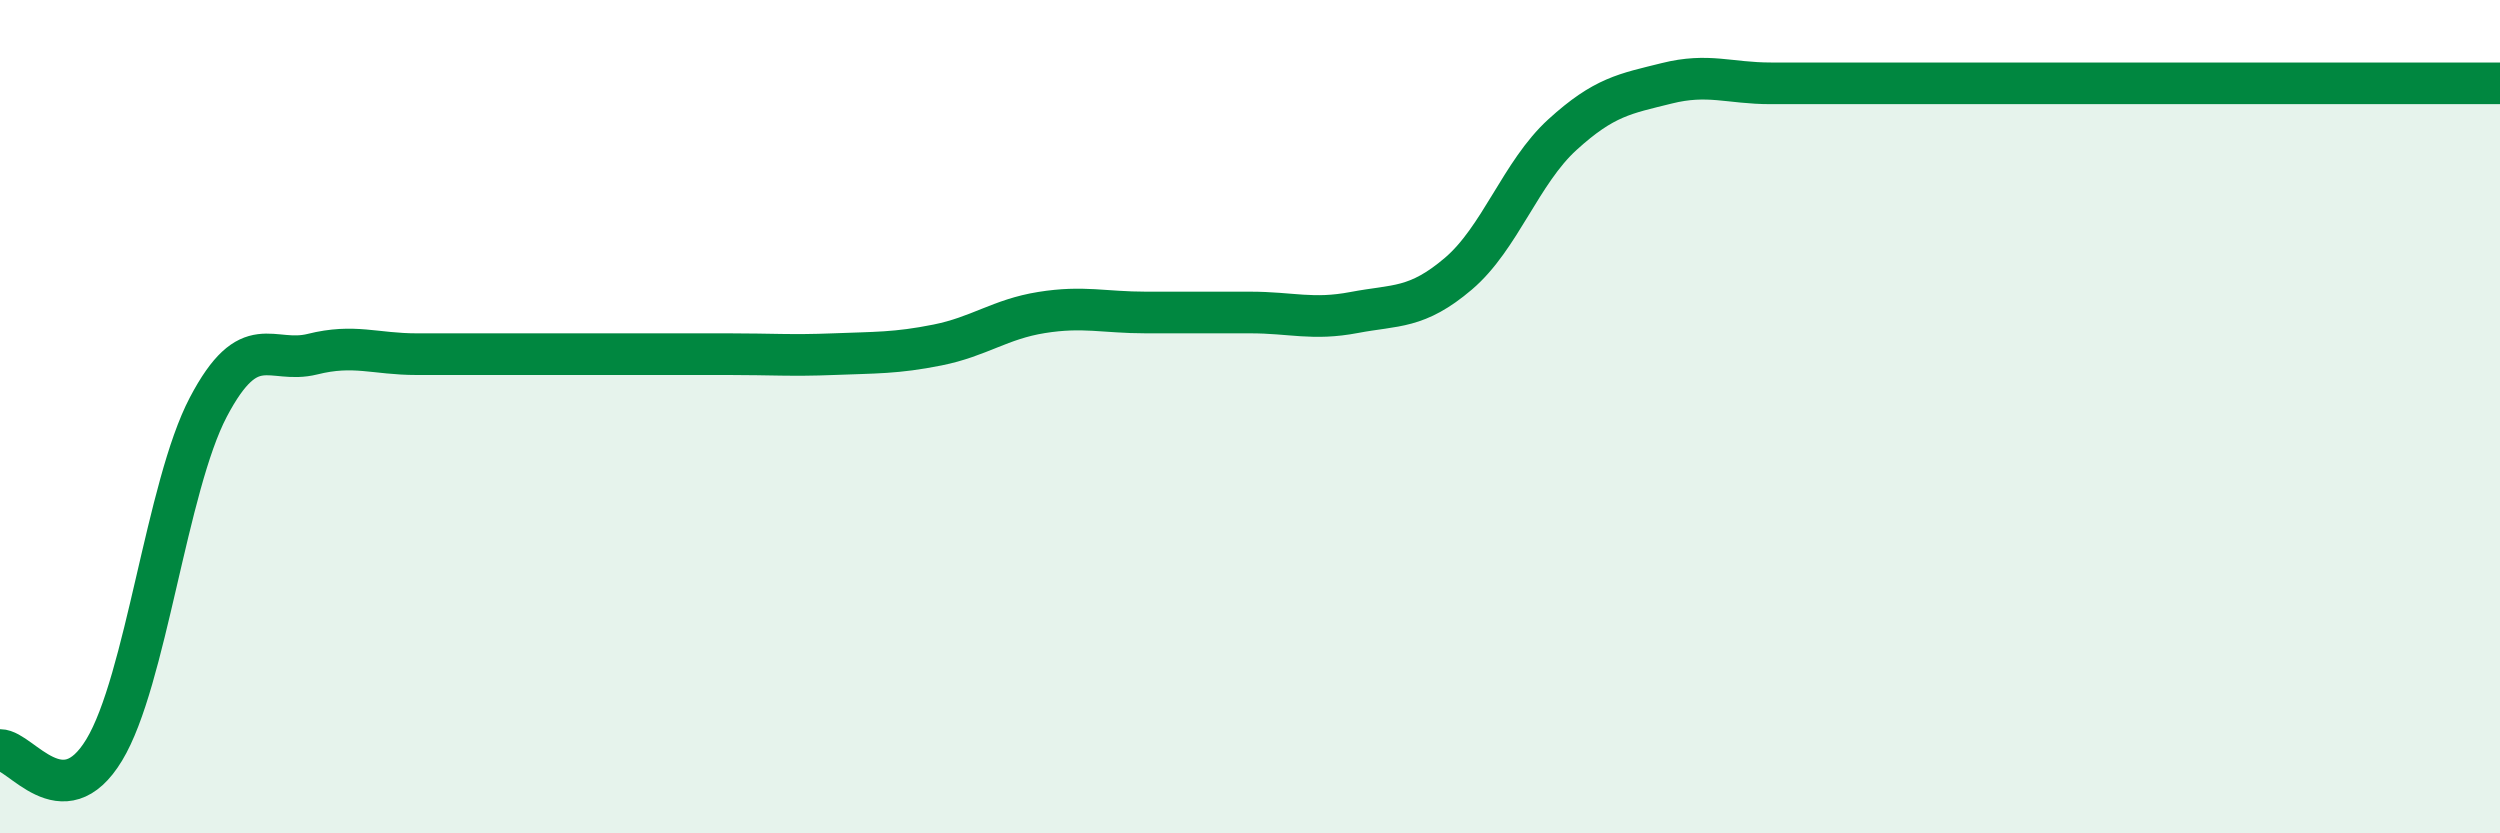
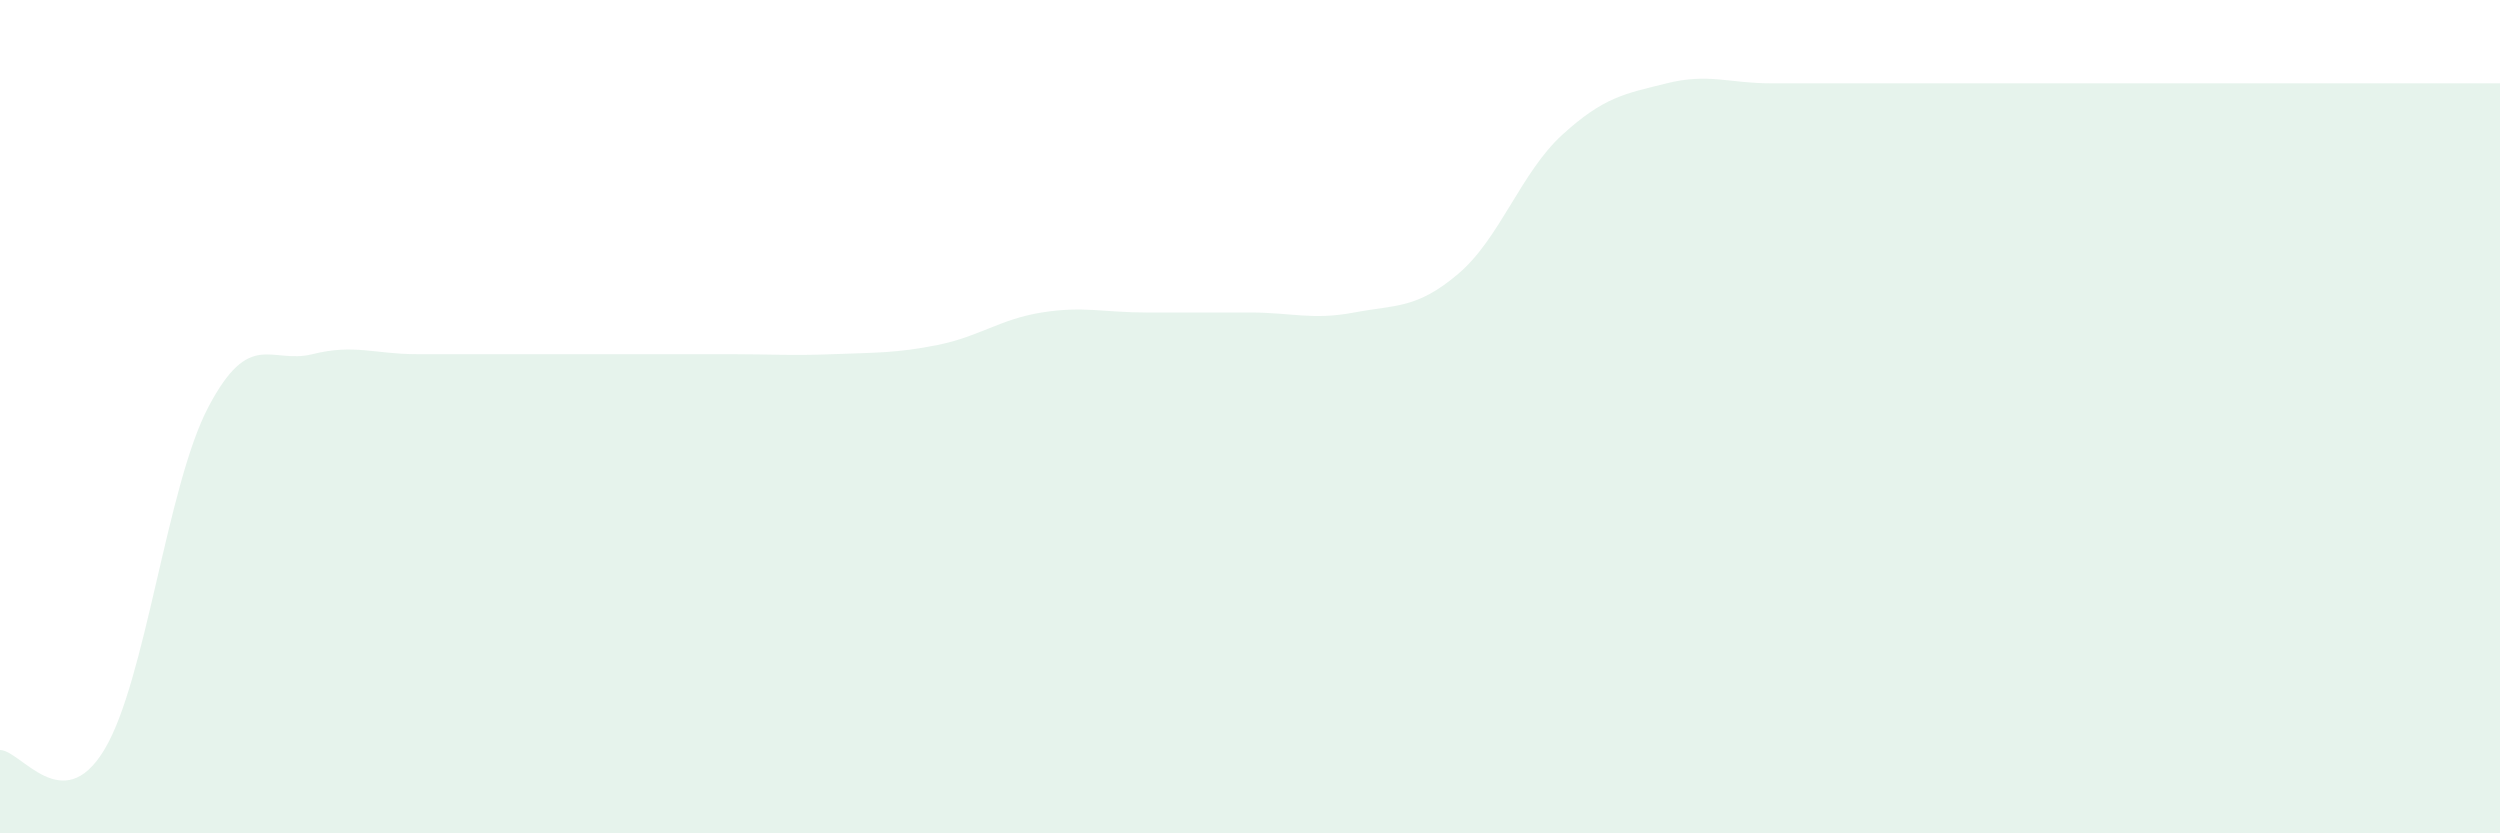
<svg xmlns="http://www.w3.org/2000/svg" width="60" height="20" viewBox="0 0 60 20">
  <path d="M 0,18 C 0.5,18 1.5,19.65 2.5,18 C 3.5,16.35 4,11.67 5,9.77 C 6,7.87 6.5,8.75 7.5,8.5 C 8.5,8.25 9,8.5 10,8.5 C 11,8.5 11.5,8.5 12.5,8.5 C 13.5,8.5 14,8.5 15,8.5 C 16,8.5 16.5,8.5 17.5,8.5 C 18.5,8.5 19,8.54 20,8.5 C 21,8.46 21.5,8.48 22.5,8.28 C 23.5,8.08 24,7.66 25,7.5 C 26,7.34 26.5,7.5 27.5,7.5 C 28.5,7.5 29,7.5 30,7.5 C 31,7.5 31.5,7.69 32.5,7.5 C 33.5,7.31 34,7.42 35,6.57 C 36,5.72 36.5,4.14 37.5,3.23 C 38.5,2.32 39,2.25 40,2 C 41,1.75 41.5,2 42.5,2 C 43.5,2 44,2 45,2 C 46,2 46.5,2 47.5,2 C 48.5,2 49,2 50,2 C 51,2 51.5,2 52.5,2 C 53.5,2 53.5,2 55,2 C 56.5,2 59,2 60,2L60 20L0 20Z" fill="#008740" opacity="0.1" stroke-linecap="round" stroke-linejoin="round" />
-   <path d="M 0,18 C 0.5,18 1.5,19.65 2.5,18 C 3.5,16.35 4,11.67 5,9.77 C 6,7.87 6.5,8.75 7.5,8.5 C 8.5,8.25 9,8.5 10,8.5 C 11,8.5 11.5,8.5 12.5,8.5 C 13.5,8.5 14,8.5 15,8.5 C 16,8.5 16.5,8.5 17.5,8.5 C 18.5,8.5 19,8.54 20,8.5 C 21,8.46 21.5,8.48 22.5,8.28 C 23.5,8.08 24,7.66 25,7.5 C 26,7.34 26.5,7.5 27.5,7.5 C 28.5,7.5 29,7.5 30,7.5 C 31,7.5 31.5,7.69 32.5,7.5 C 33.5,7.31 34,7.42 35,6.57 C 36,5.72 36.5,4.14 37.5,3.23 C 38.5,2.32 39,2.25 40,2 C 41,1.75 41.5,2 42.5,2 C 43.5,2 44,2 45,2 C 46,2 46.5,2 47.5,2 C 48.5,2 49,2 50,2 C 51,2 51.5,2 52.5,2 C 53.5,2 53.5,2 55,2 C 56.5,2 59,2 60,2" stroke="#008740" stroke-width="1" fill="none" stroke-linecap="round" stroke-linejoin="round" />
</svg>